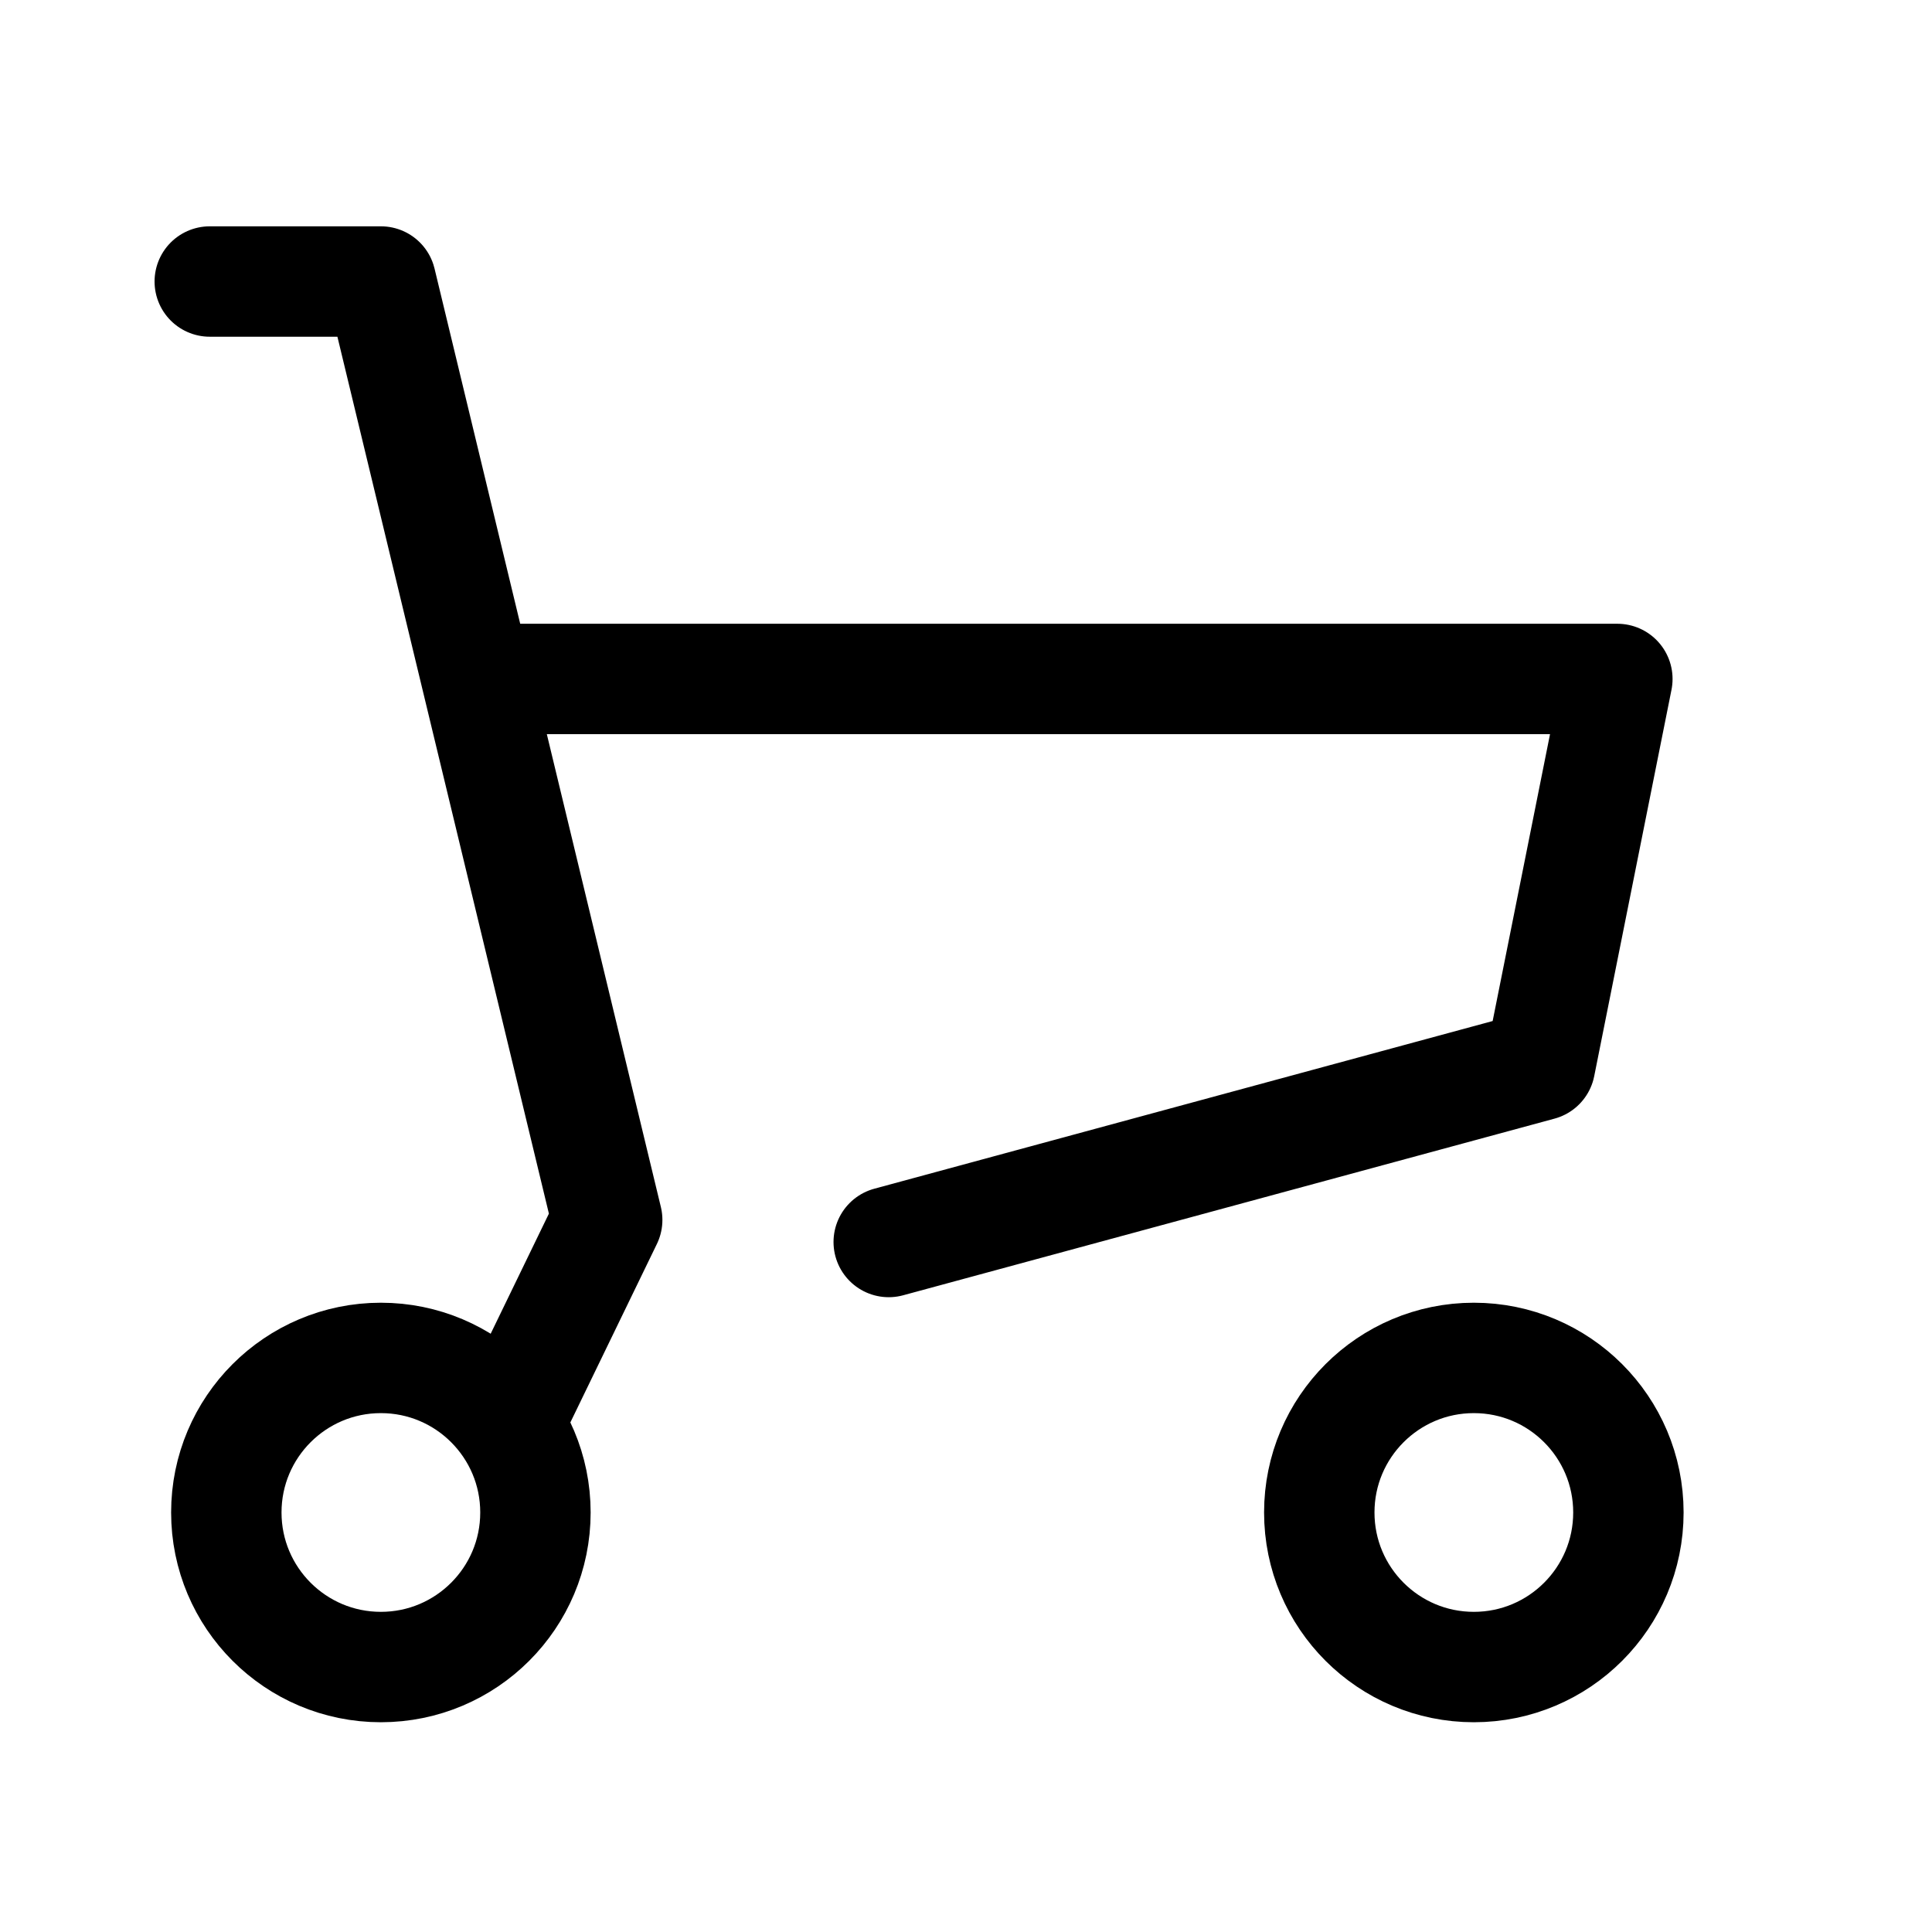
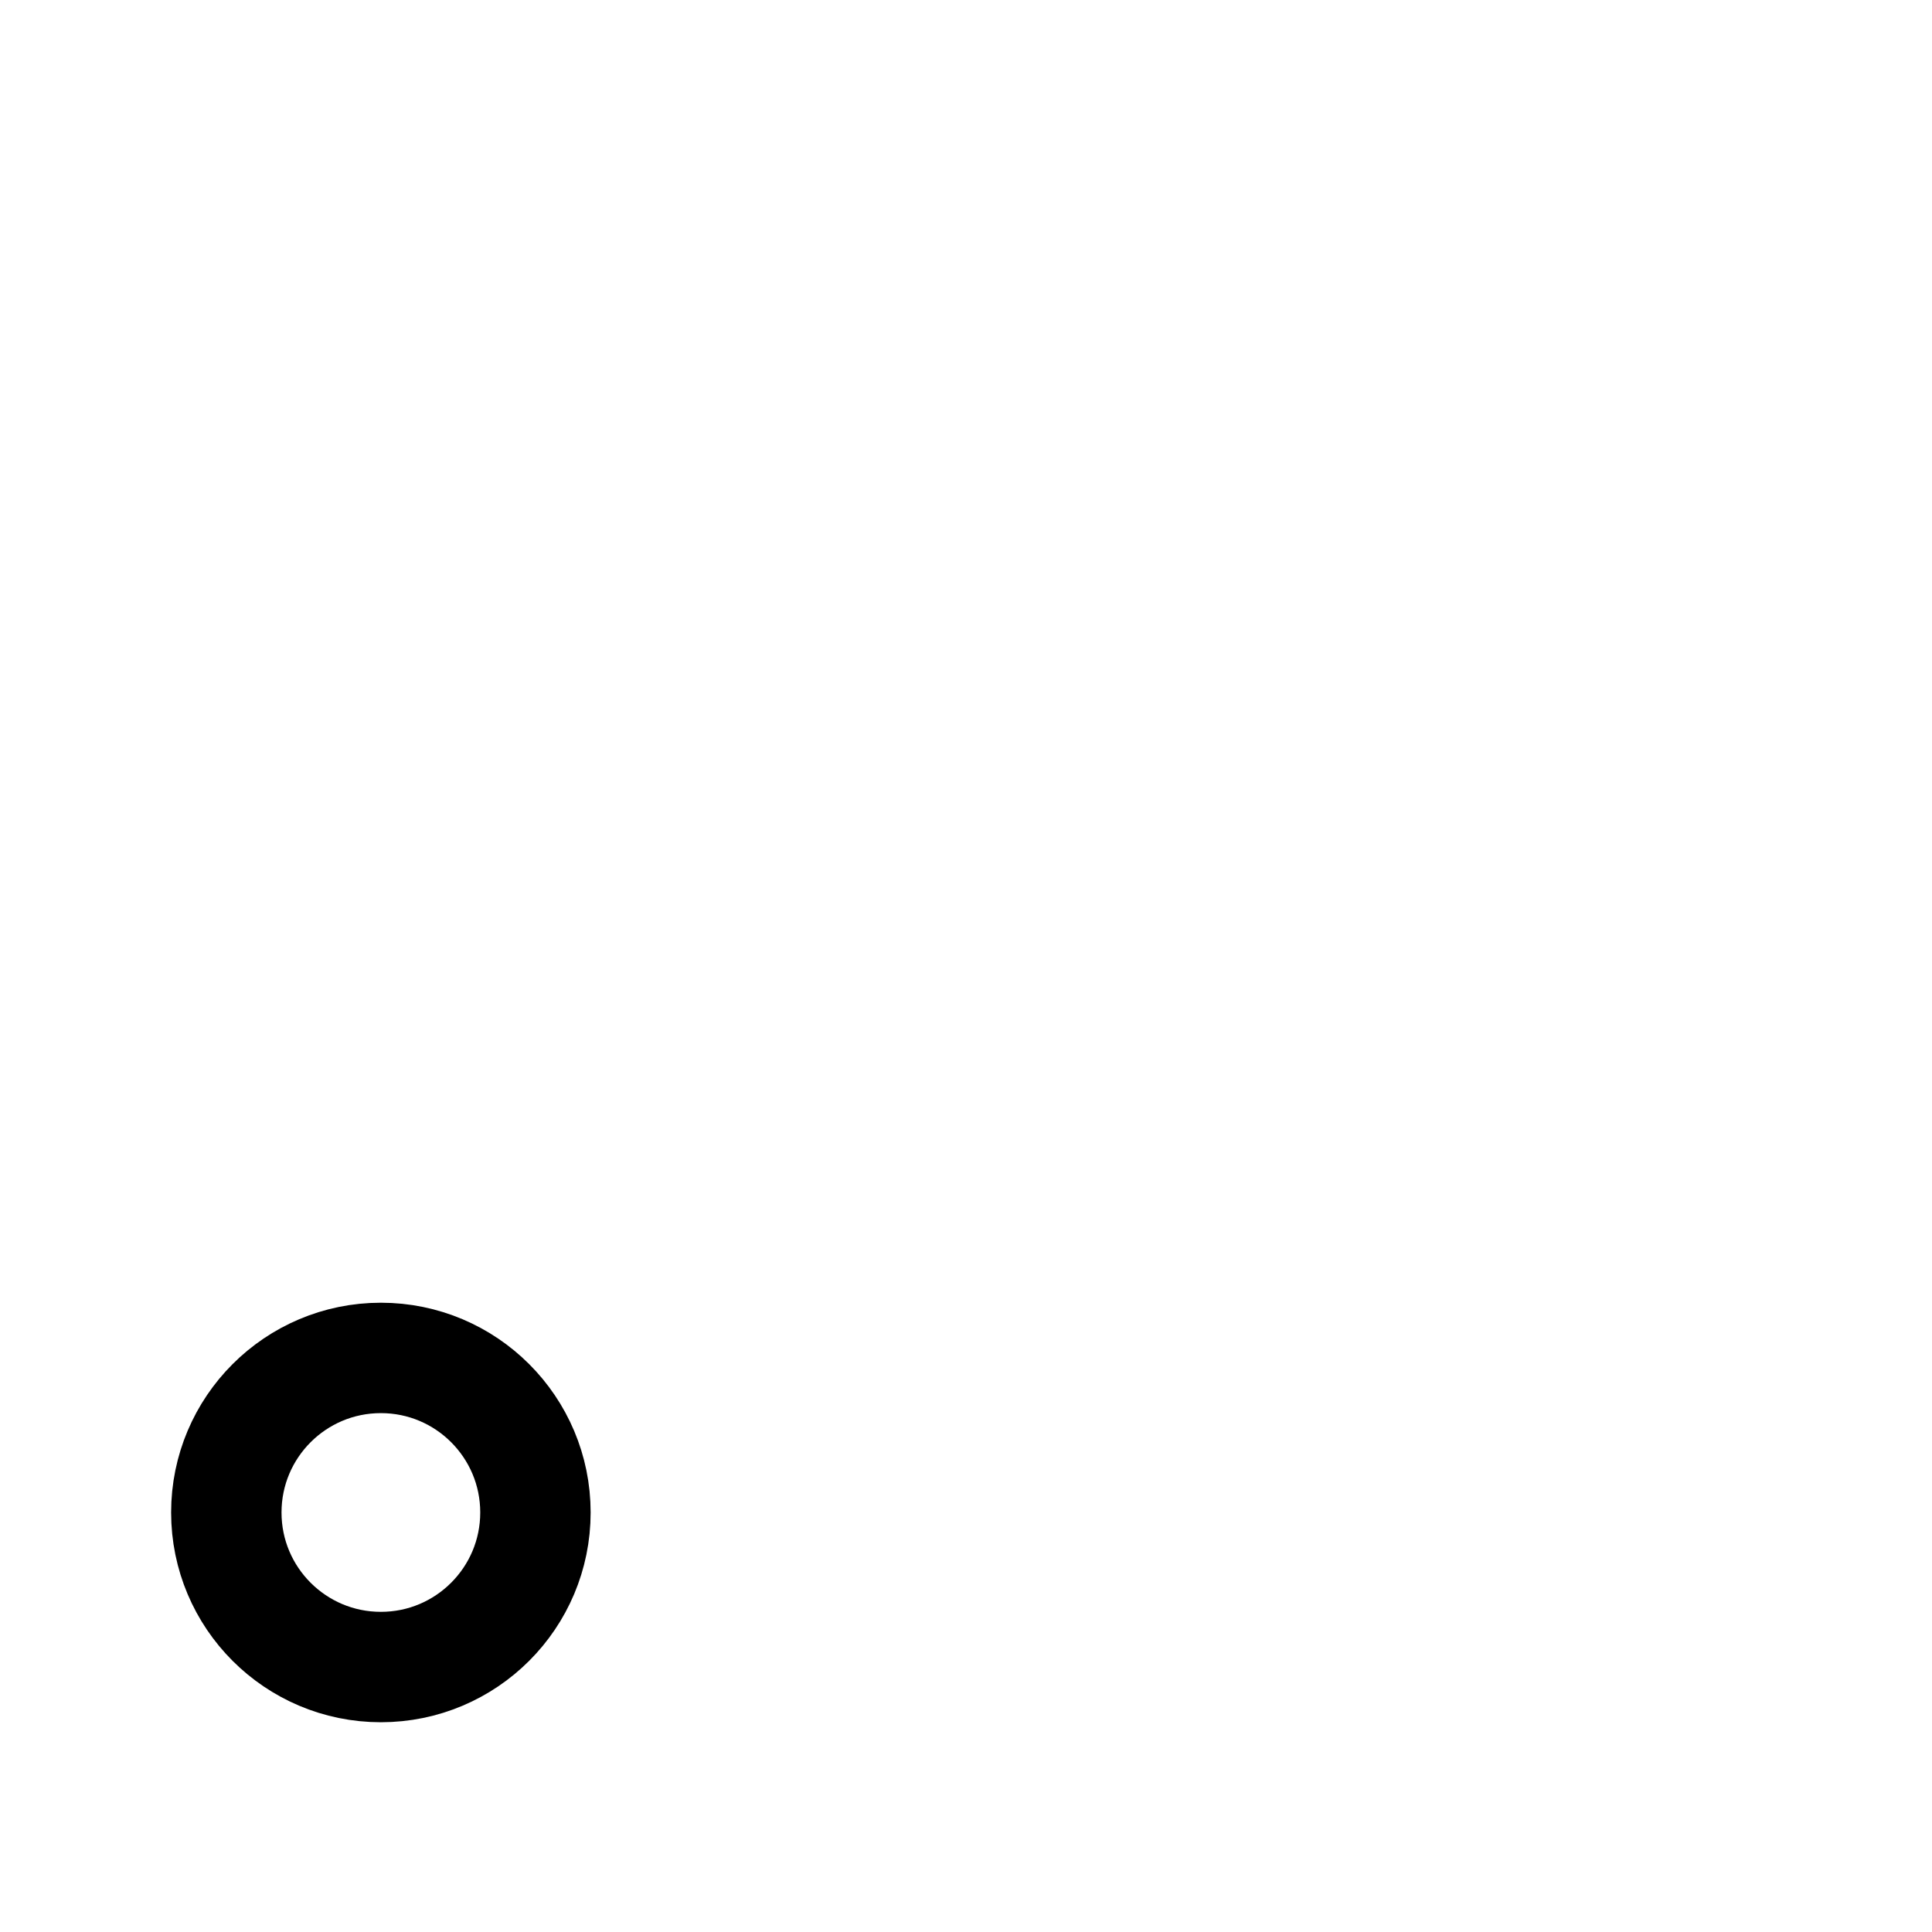
<svg xmlns="http://www.w3.org/2000/svg" version="1.1" id="レイヤー_1" x="0px" y="0px" viewBox="0 0 35 35" style="enable-background:new 0 0 35 35;" xml:space="preserve">
  <style type="text/css">
	.st0{fill:none;}
	.st1{fill:none;stroke:#000000;stroke-width:2;stroke-linecap:round;stroke-linejoin:round;}
</style>
  <title>cart2_24</title>
  <g id="Rectangle">
    <rect x="0.5" y="0.5" class="st0" width="34" height="34" />
  </g>
  <g id="icon_data">
-     <polyline class="st1" points="9,12.3 29.3,12.3 27.9,19.3 16.1,22.5  " />
-     <polyline class="st1" points="3.8,5.1 6.9,5.1 11,22.1 9.4,25.4  " />
    <circle class="st1" cx="6.9" cy="27.4" r="2.8" />
-     <circle class="st1" cx="26.7" cy="27.4" r="2.8" />
  </g>
</svg>